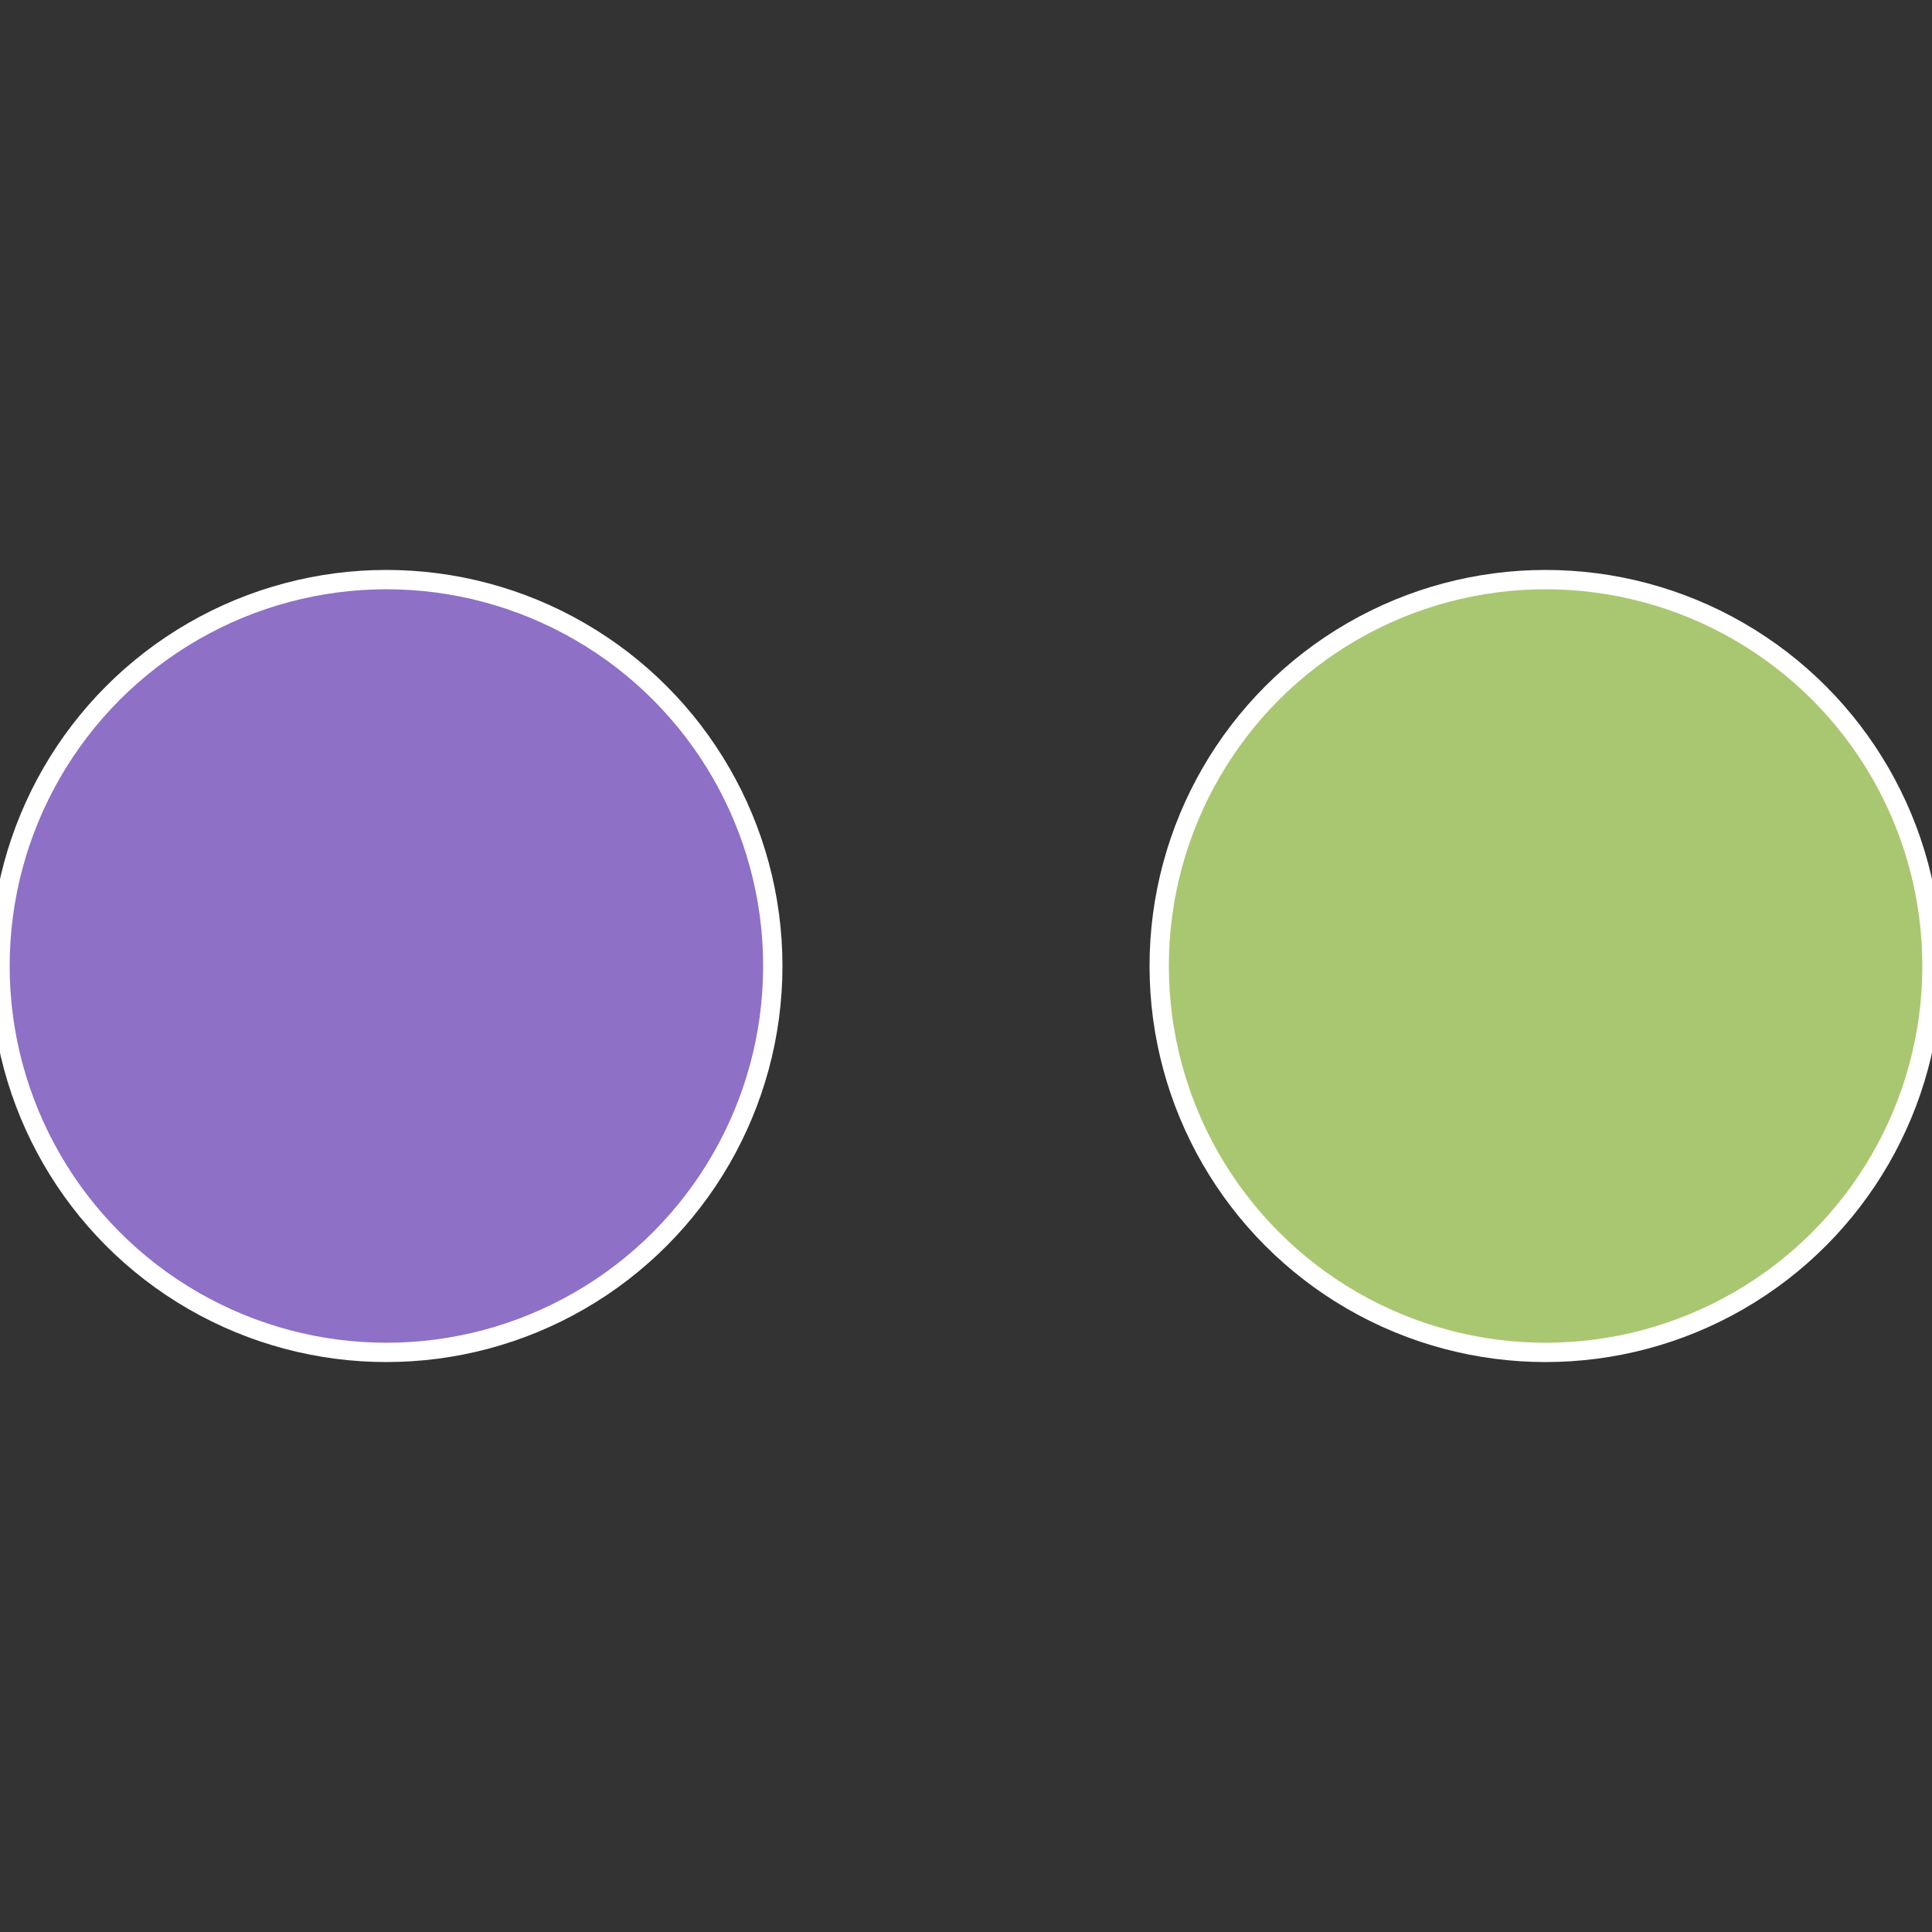
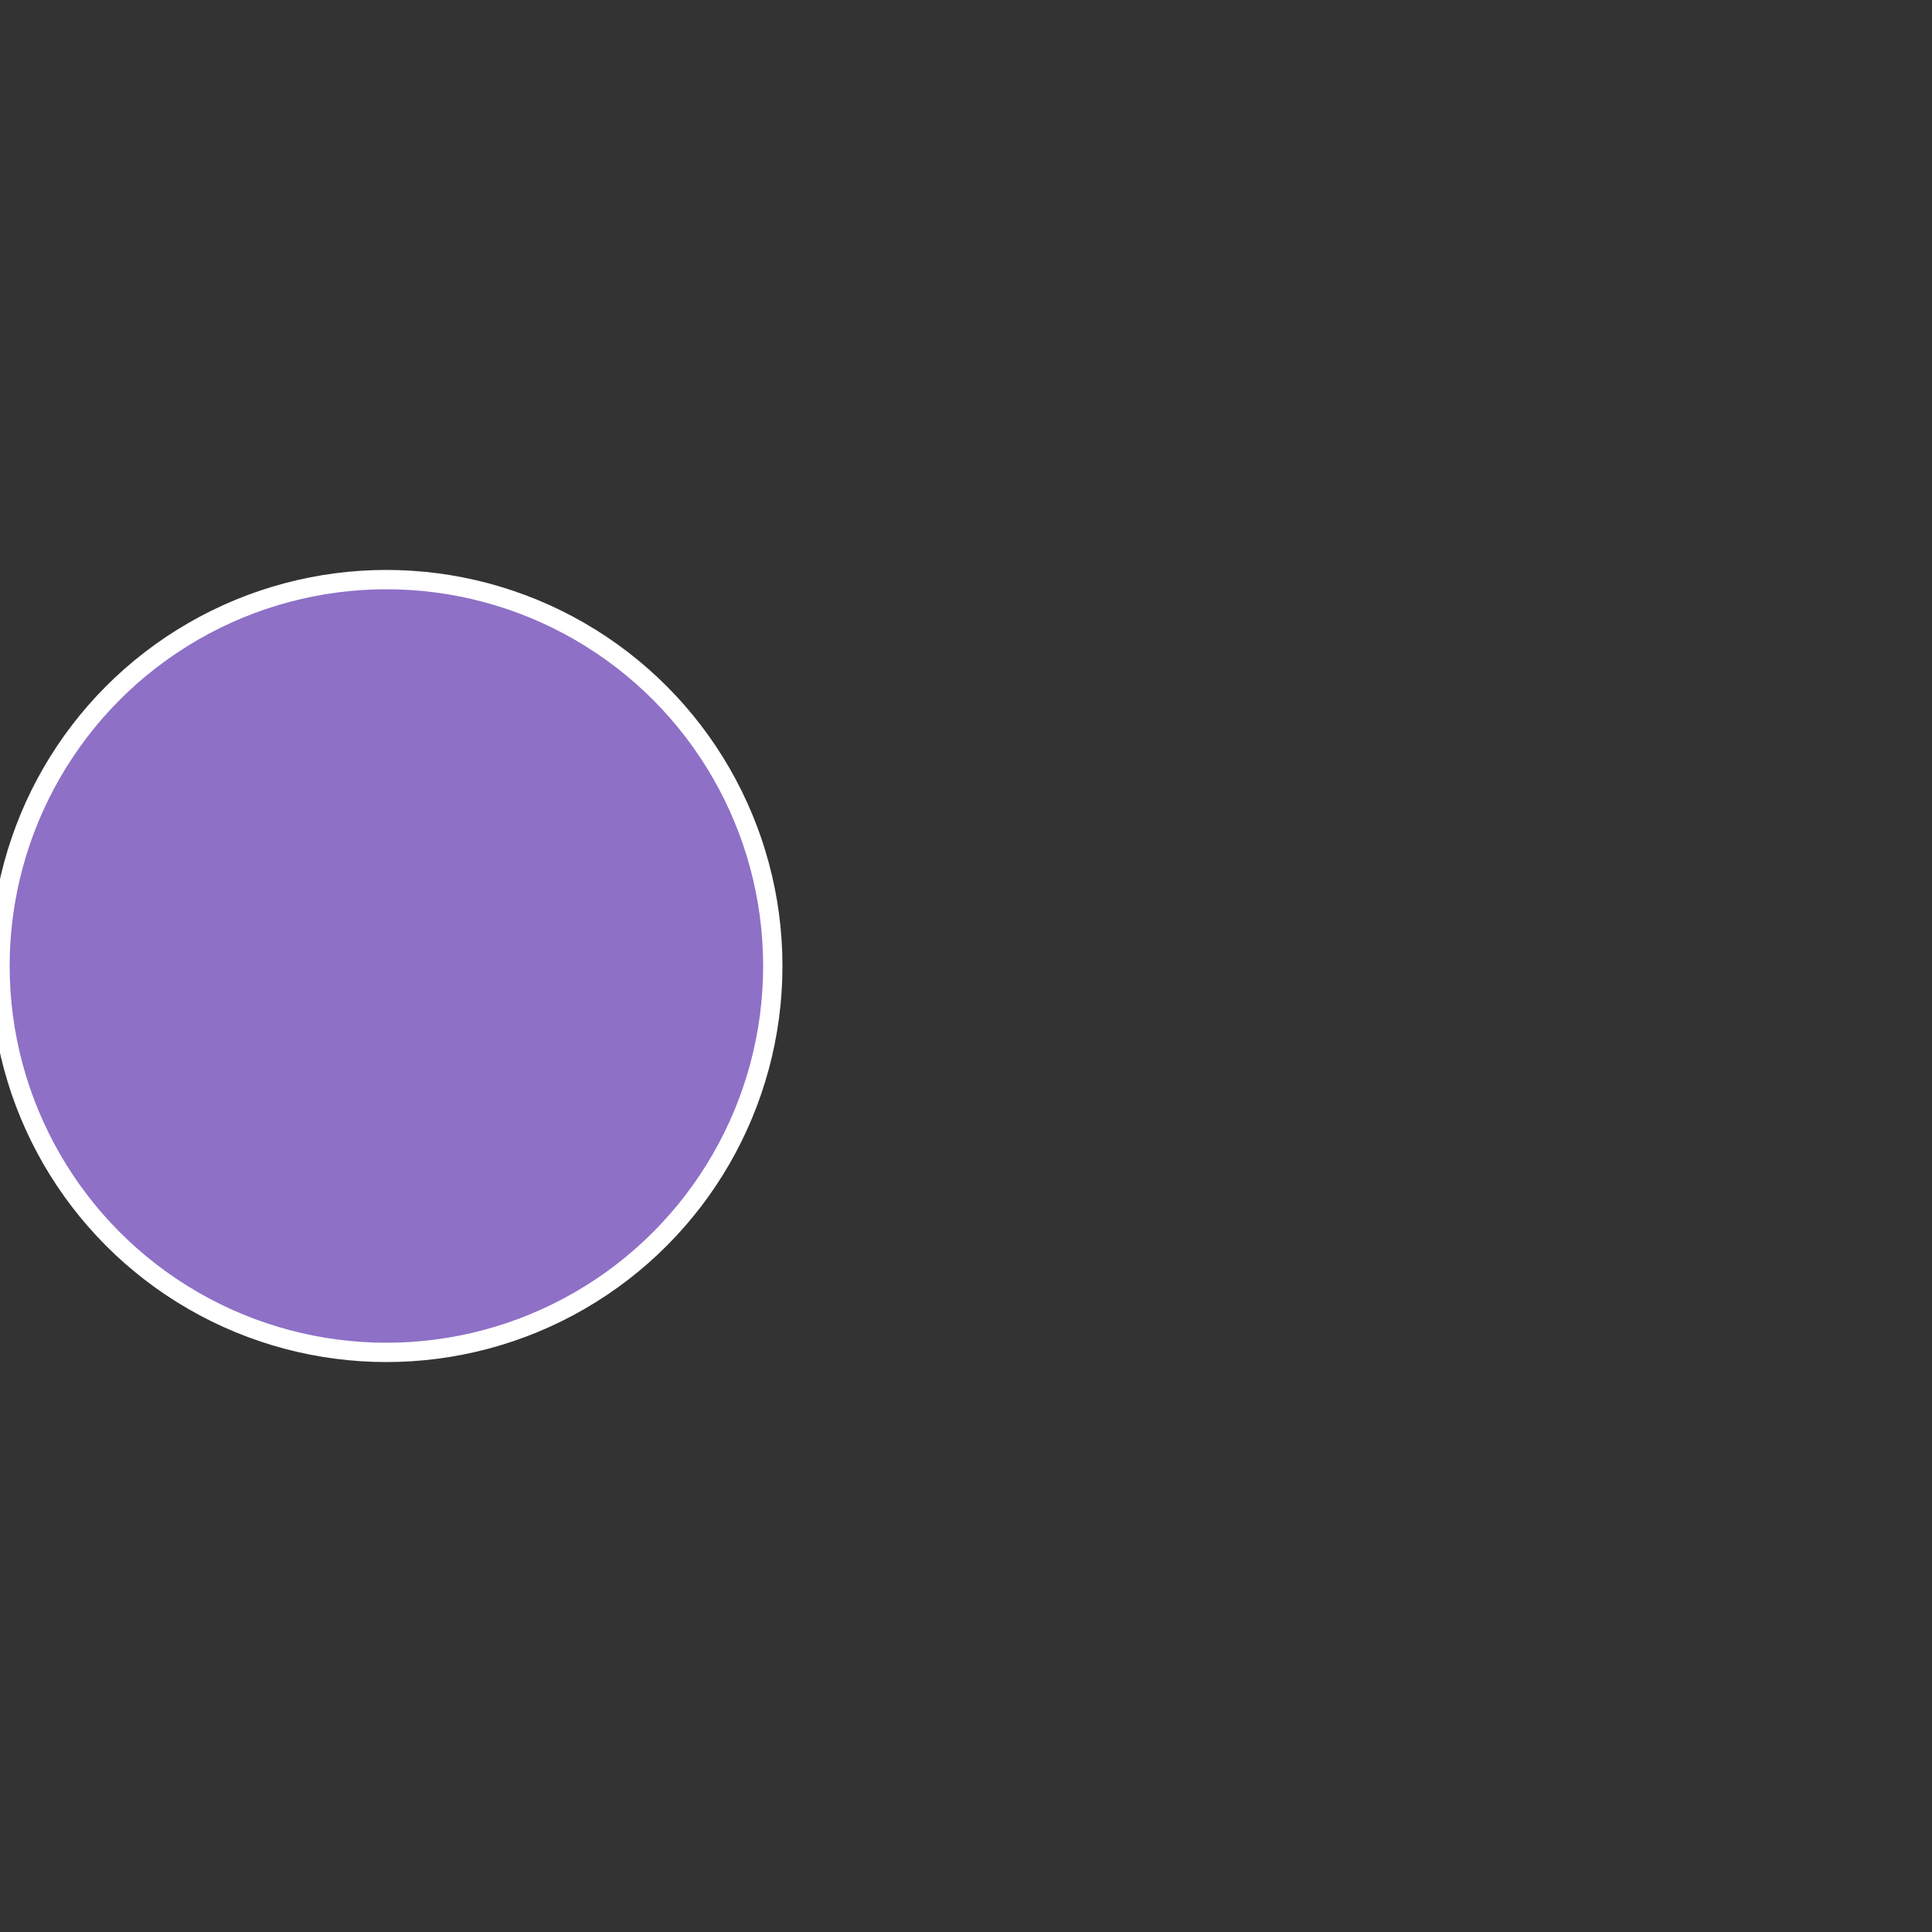
<svg xmlns="http://www.w3.org/2000/svg" width="500" height="500" viewBox="-1 -1 2 2">
  <rect x="-1" y="-1" width="2" height="2" fill="#333333" stroke="none" />
-   <circle cx="0.6" cy="0" r="0.4" fill="#a9c770" stroke="#fff" stroke-width="1%" />
  <circle cx="-0.6" cy="7.3478807948841E-17" r="0.4" fill="#8e70c7" stroke="#fff" stroke-width="1%" />
</svg>